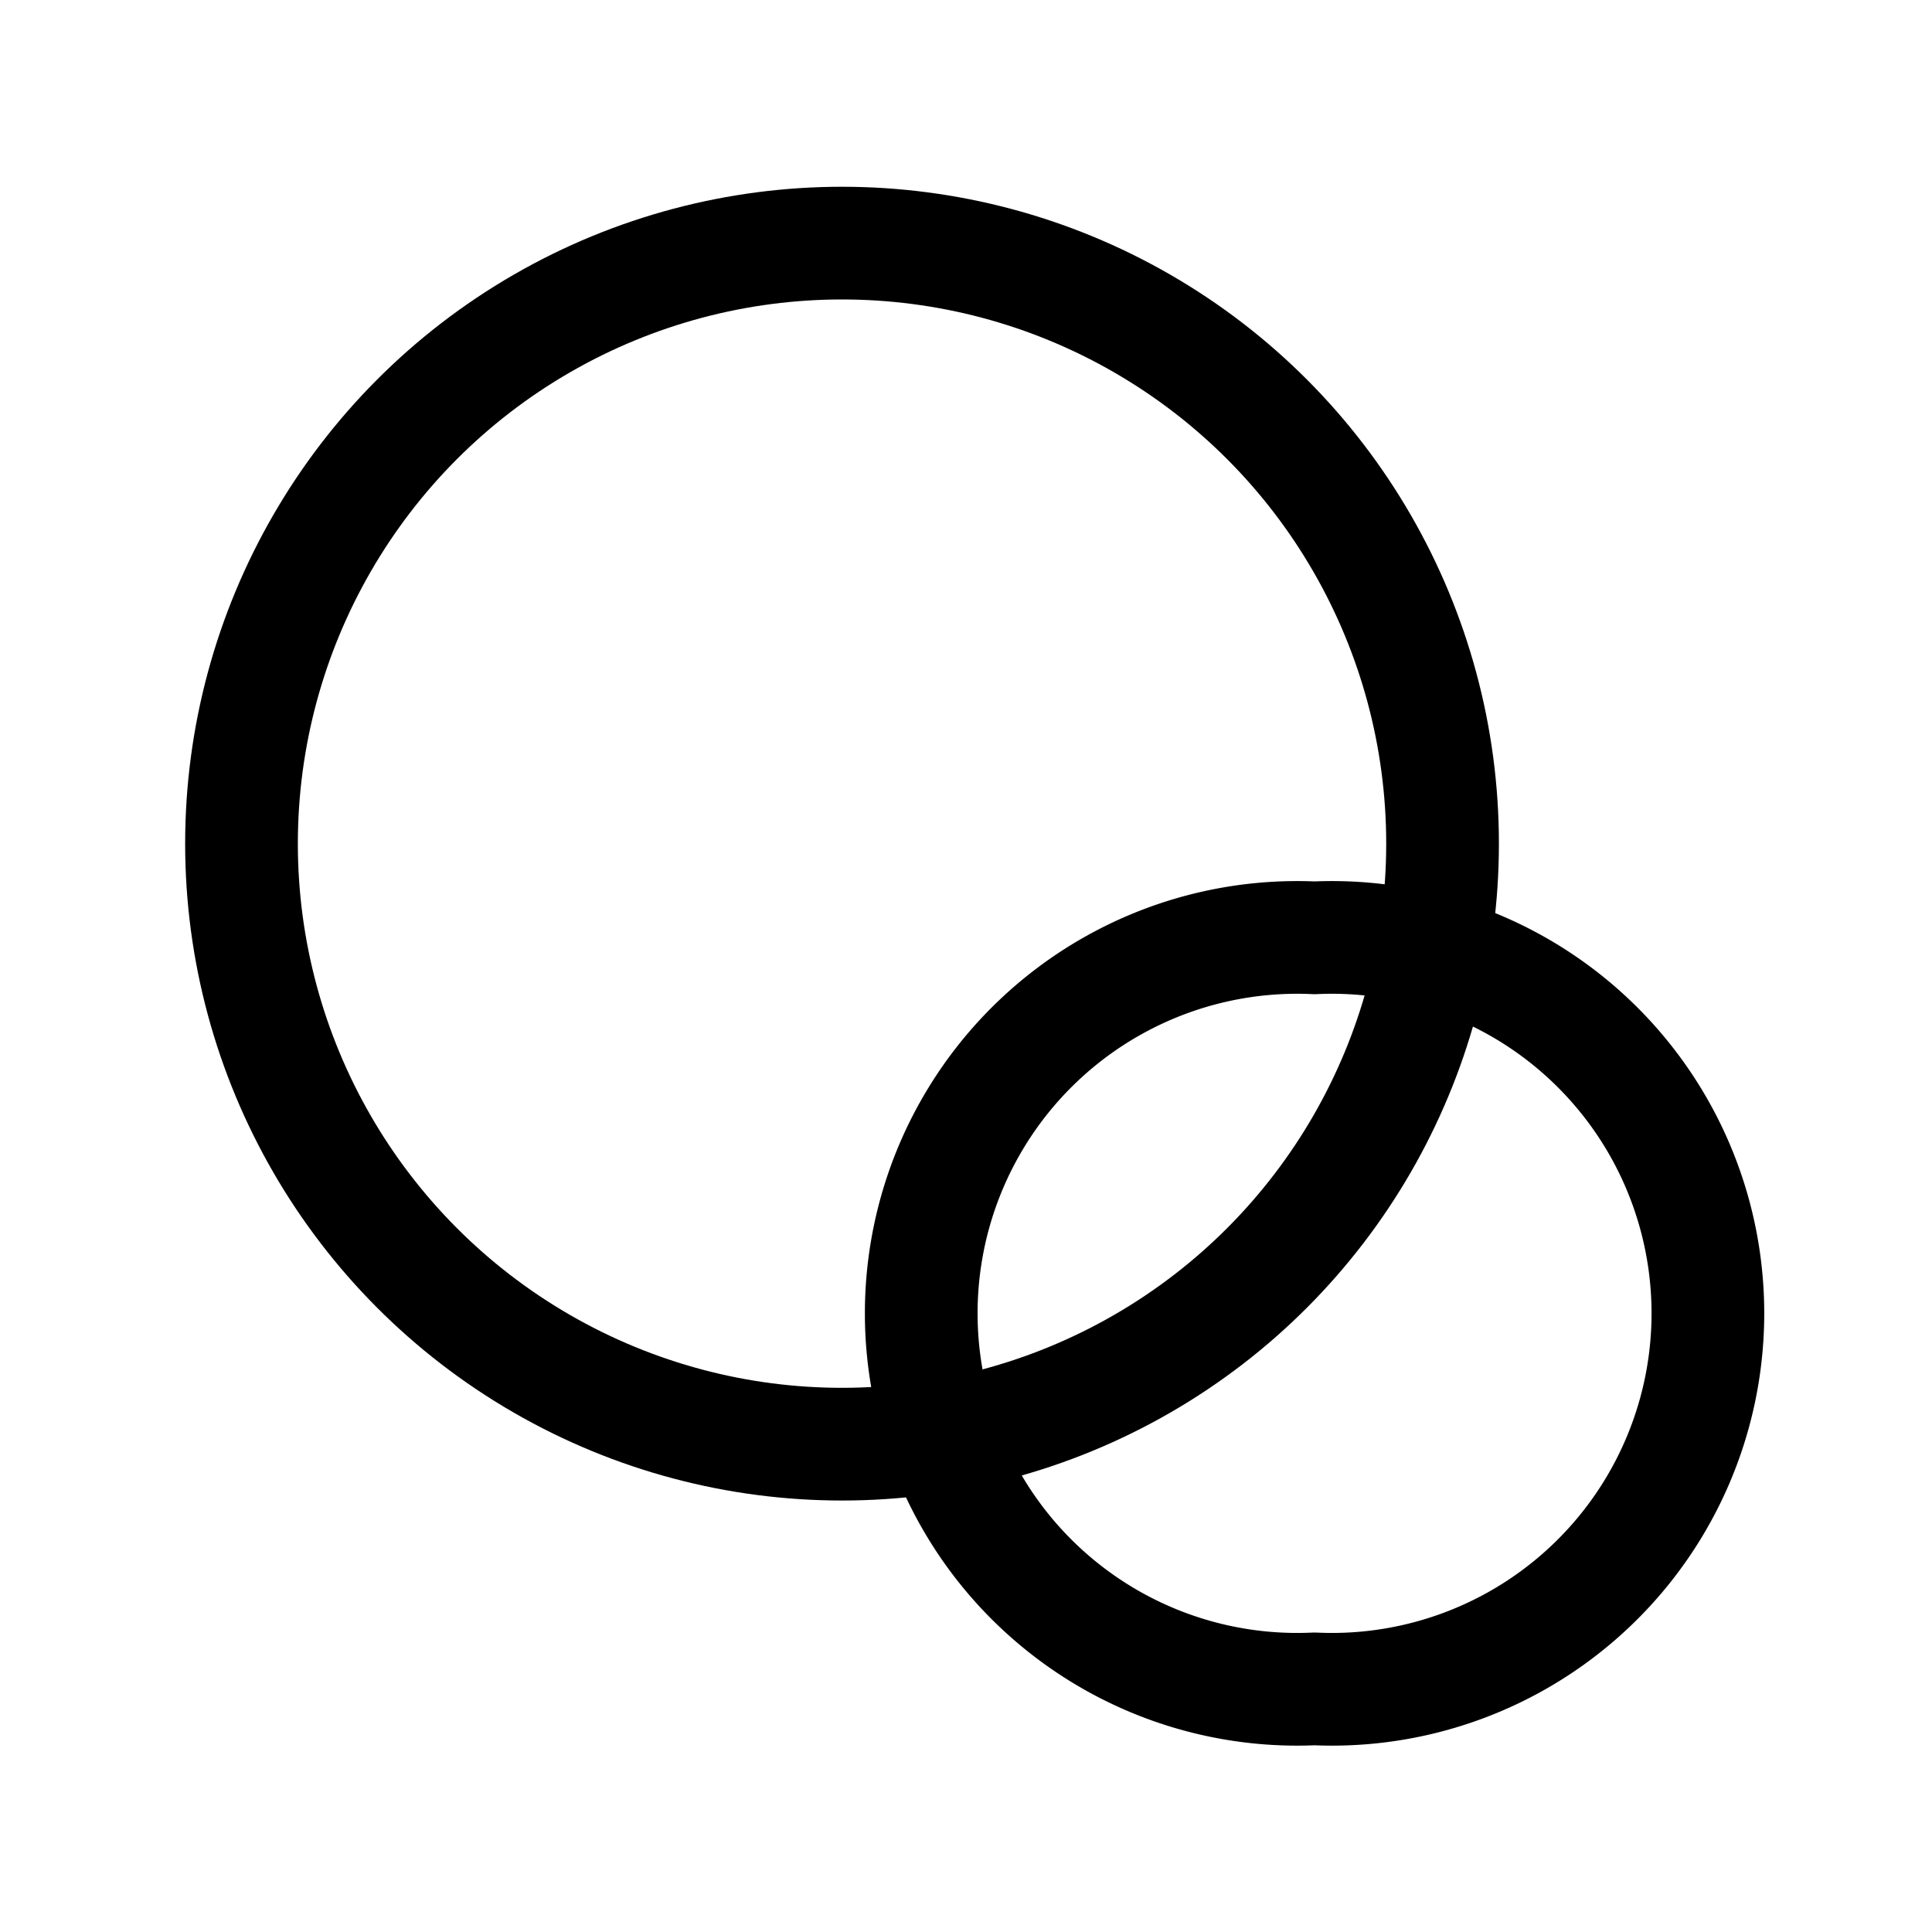
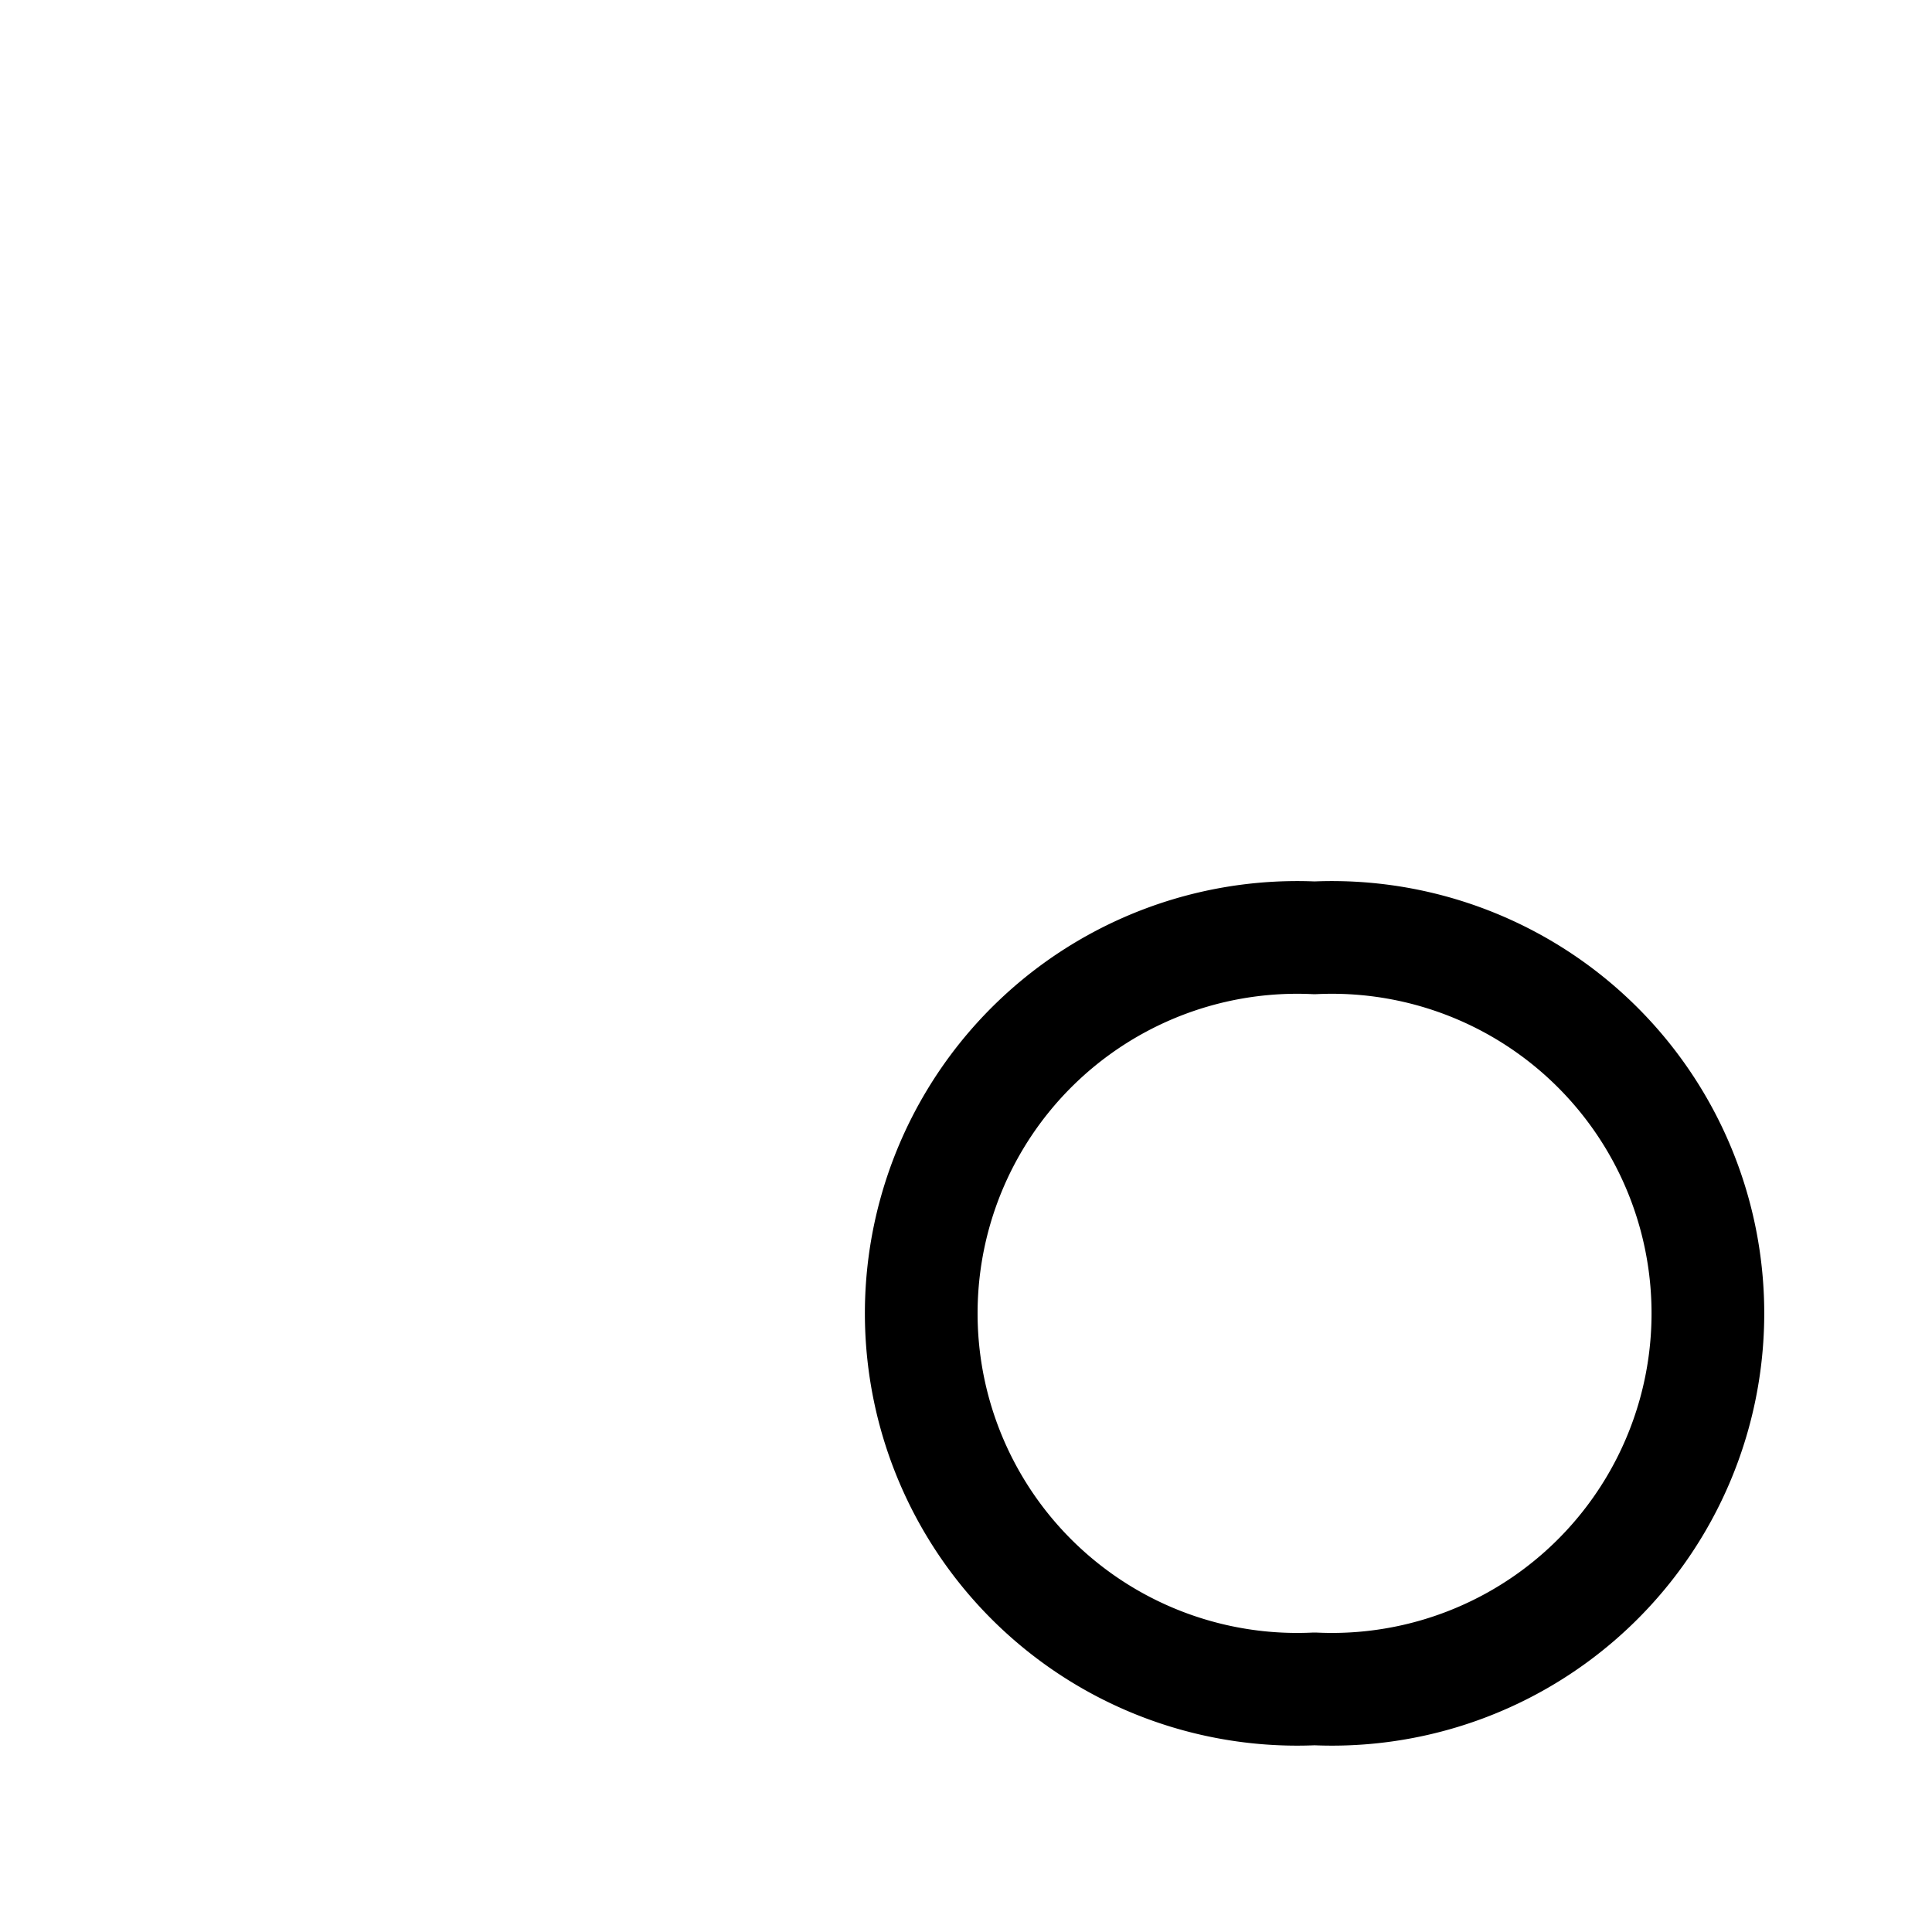
<svg xmlns="http://www.w3.org/2000/svg" fill="#000" viewBox="0 0 24 24">
  <g data-name="Layer 2" id="Layer_2">
-     <circle cx="10.46" cy="10.48" fill="#000" r="7.46" style="fill:none;stroke:#000;stroke-linecap:round;stroke-linejoin:round;stroke-width:1.40px" />
    <path d="M16.33,11.65a4.67,4.67,0,1,1,0,9.33h0a4.67,4.67,0,1,1,0-9.33Z" fill="#000" style="fill:none;stroke:#000;stroke-linecap:round;stroke-linejoin:round;stroke-width:1.40px" />
  </g>
</svg>